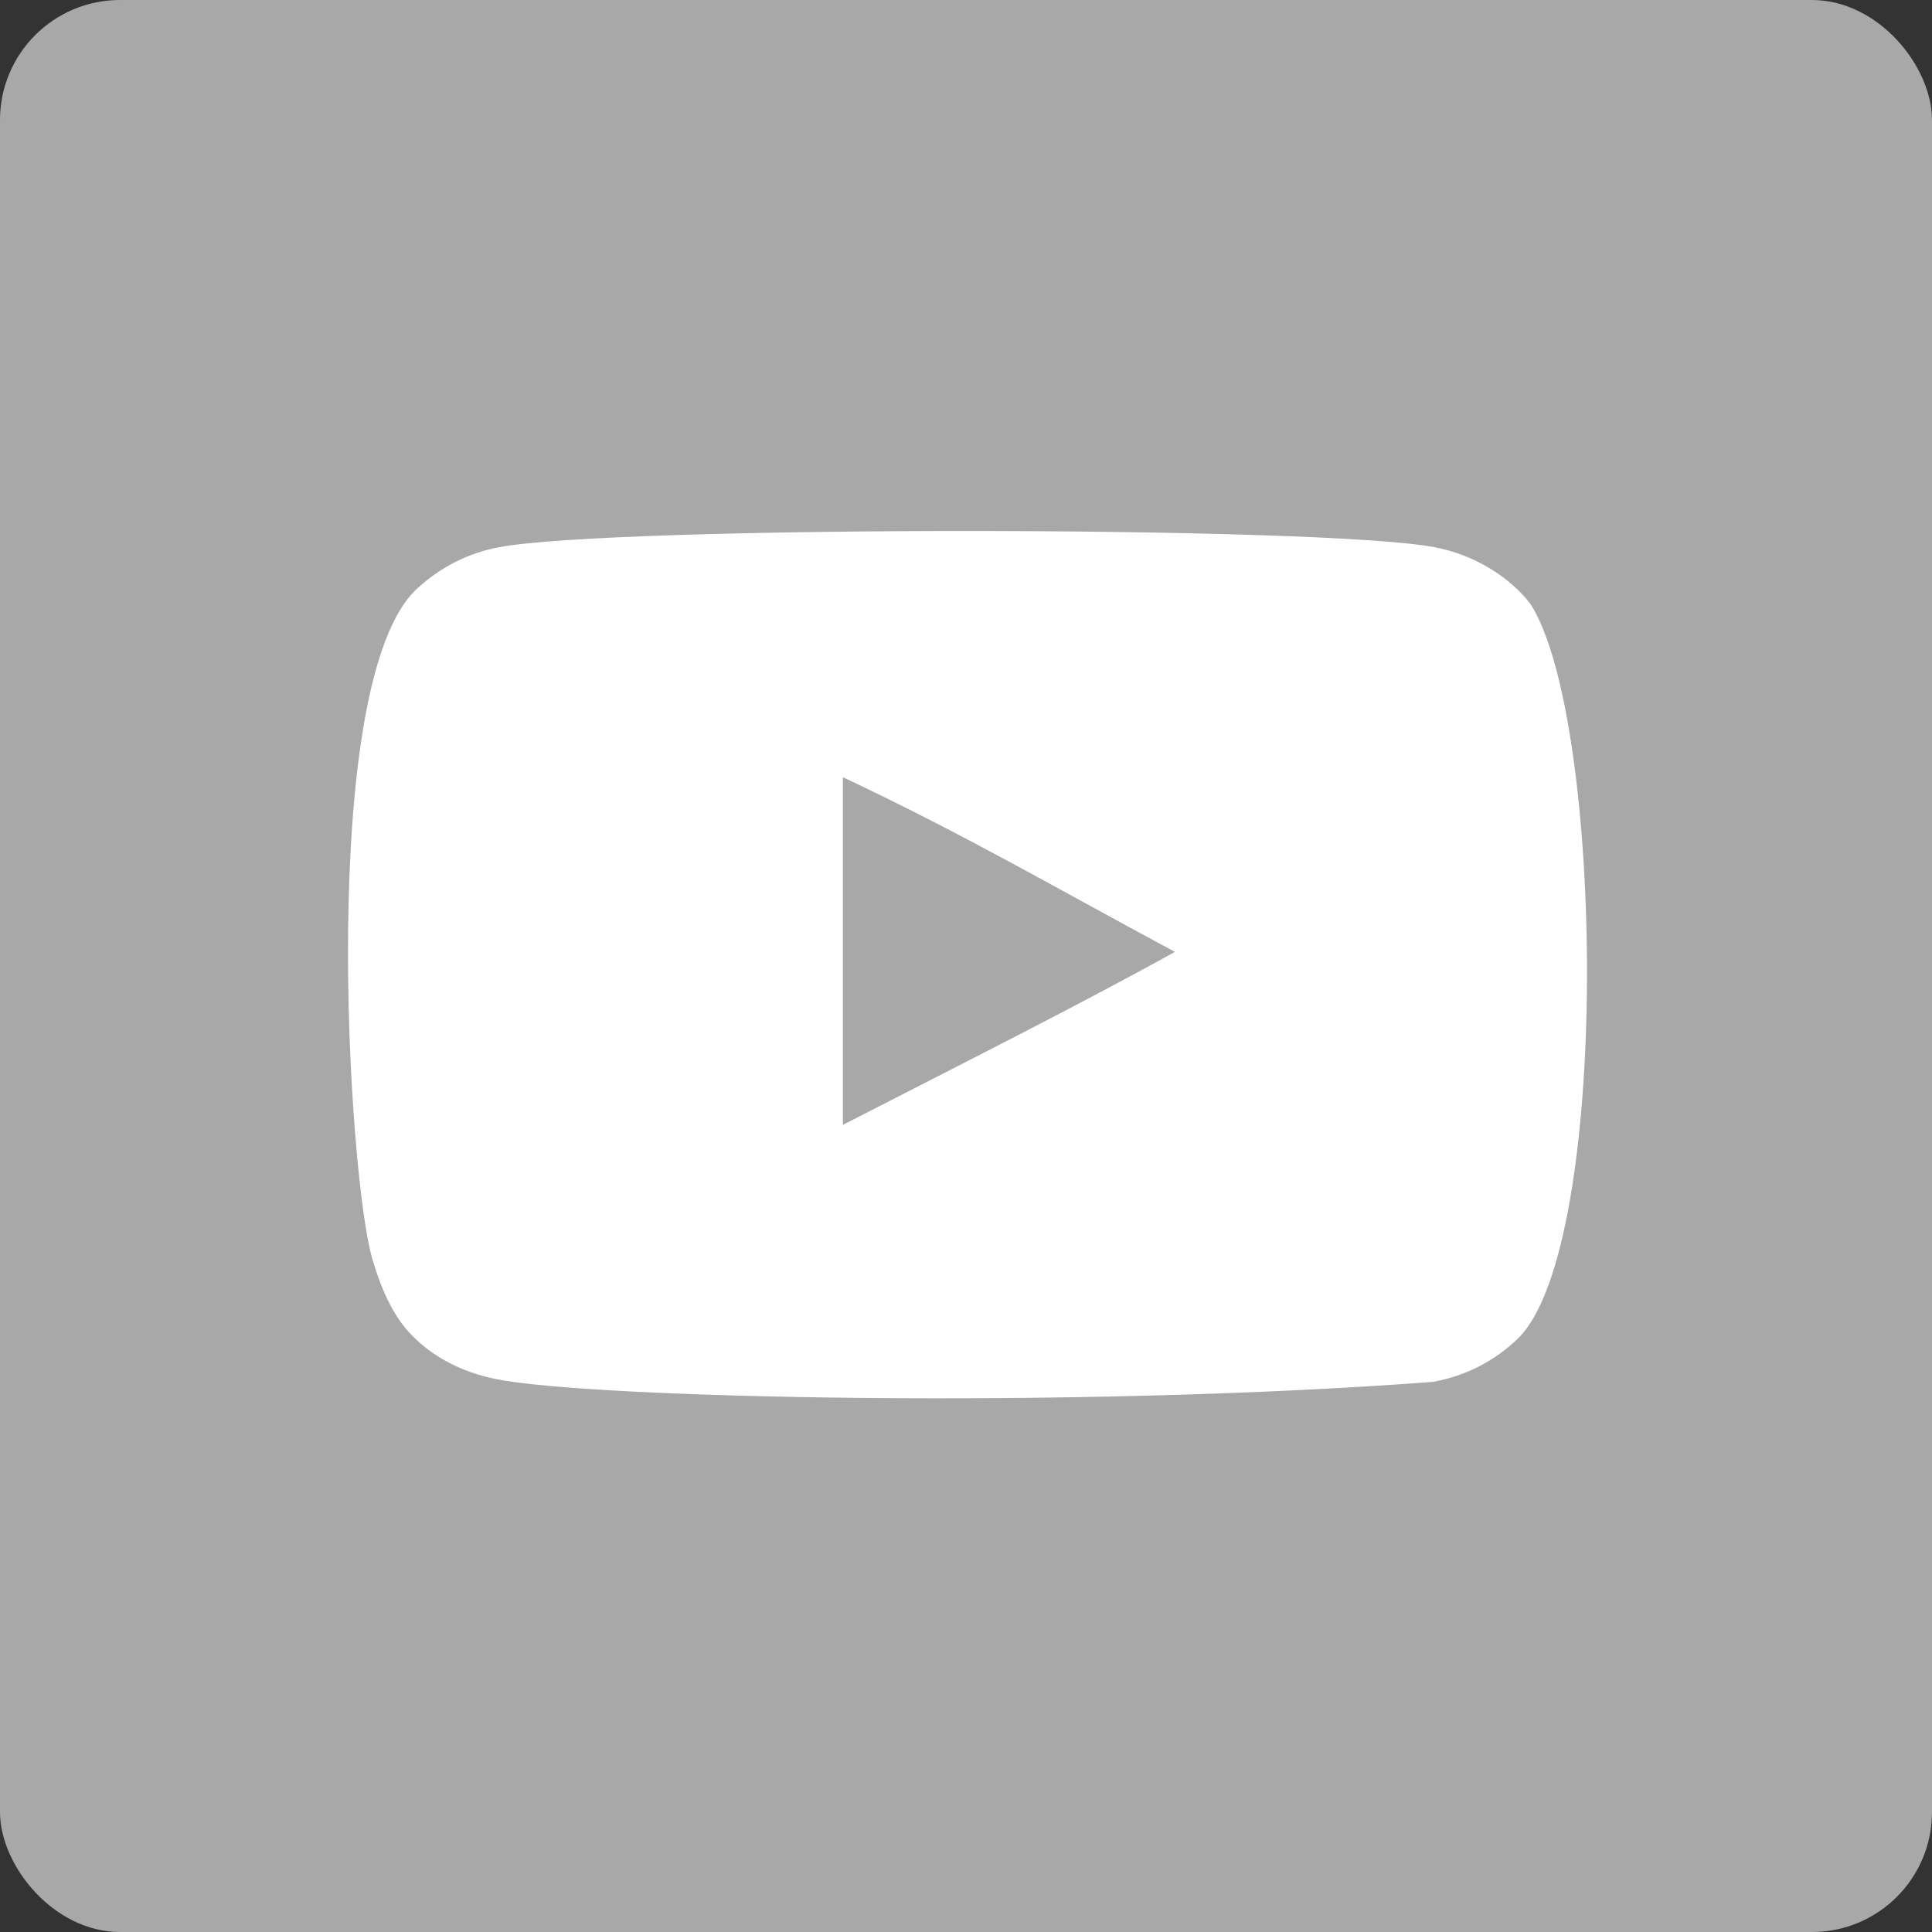
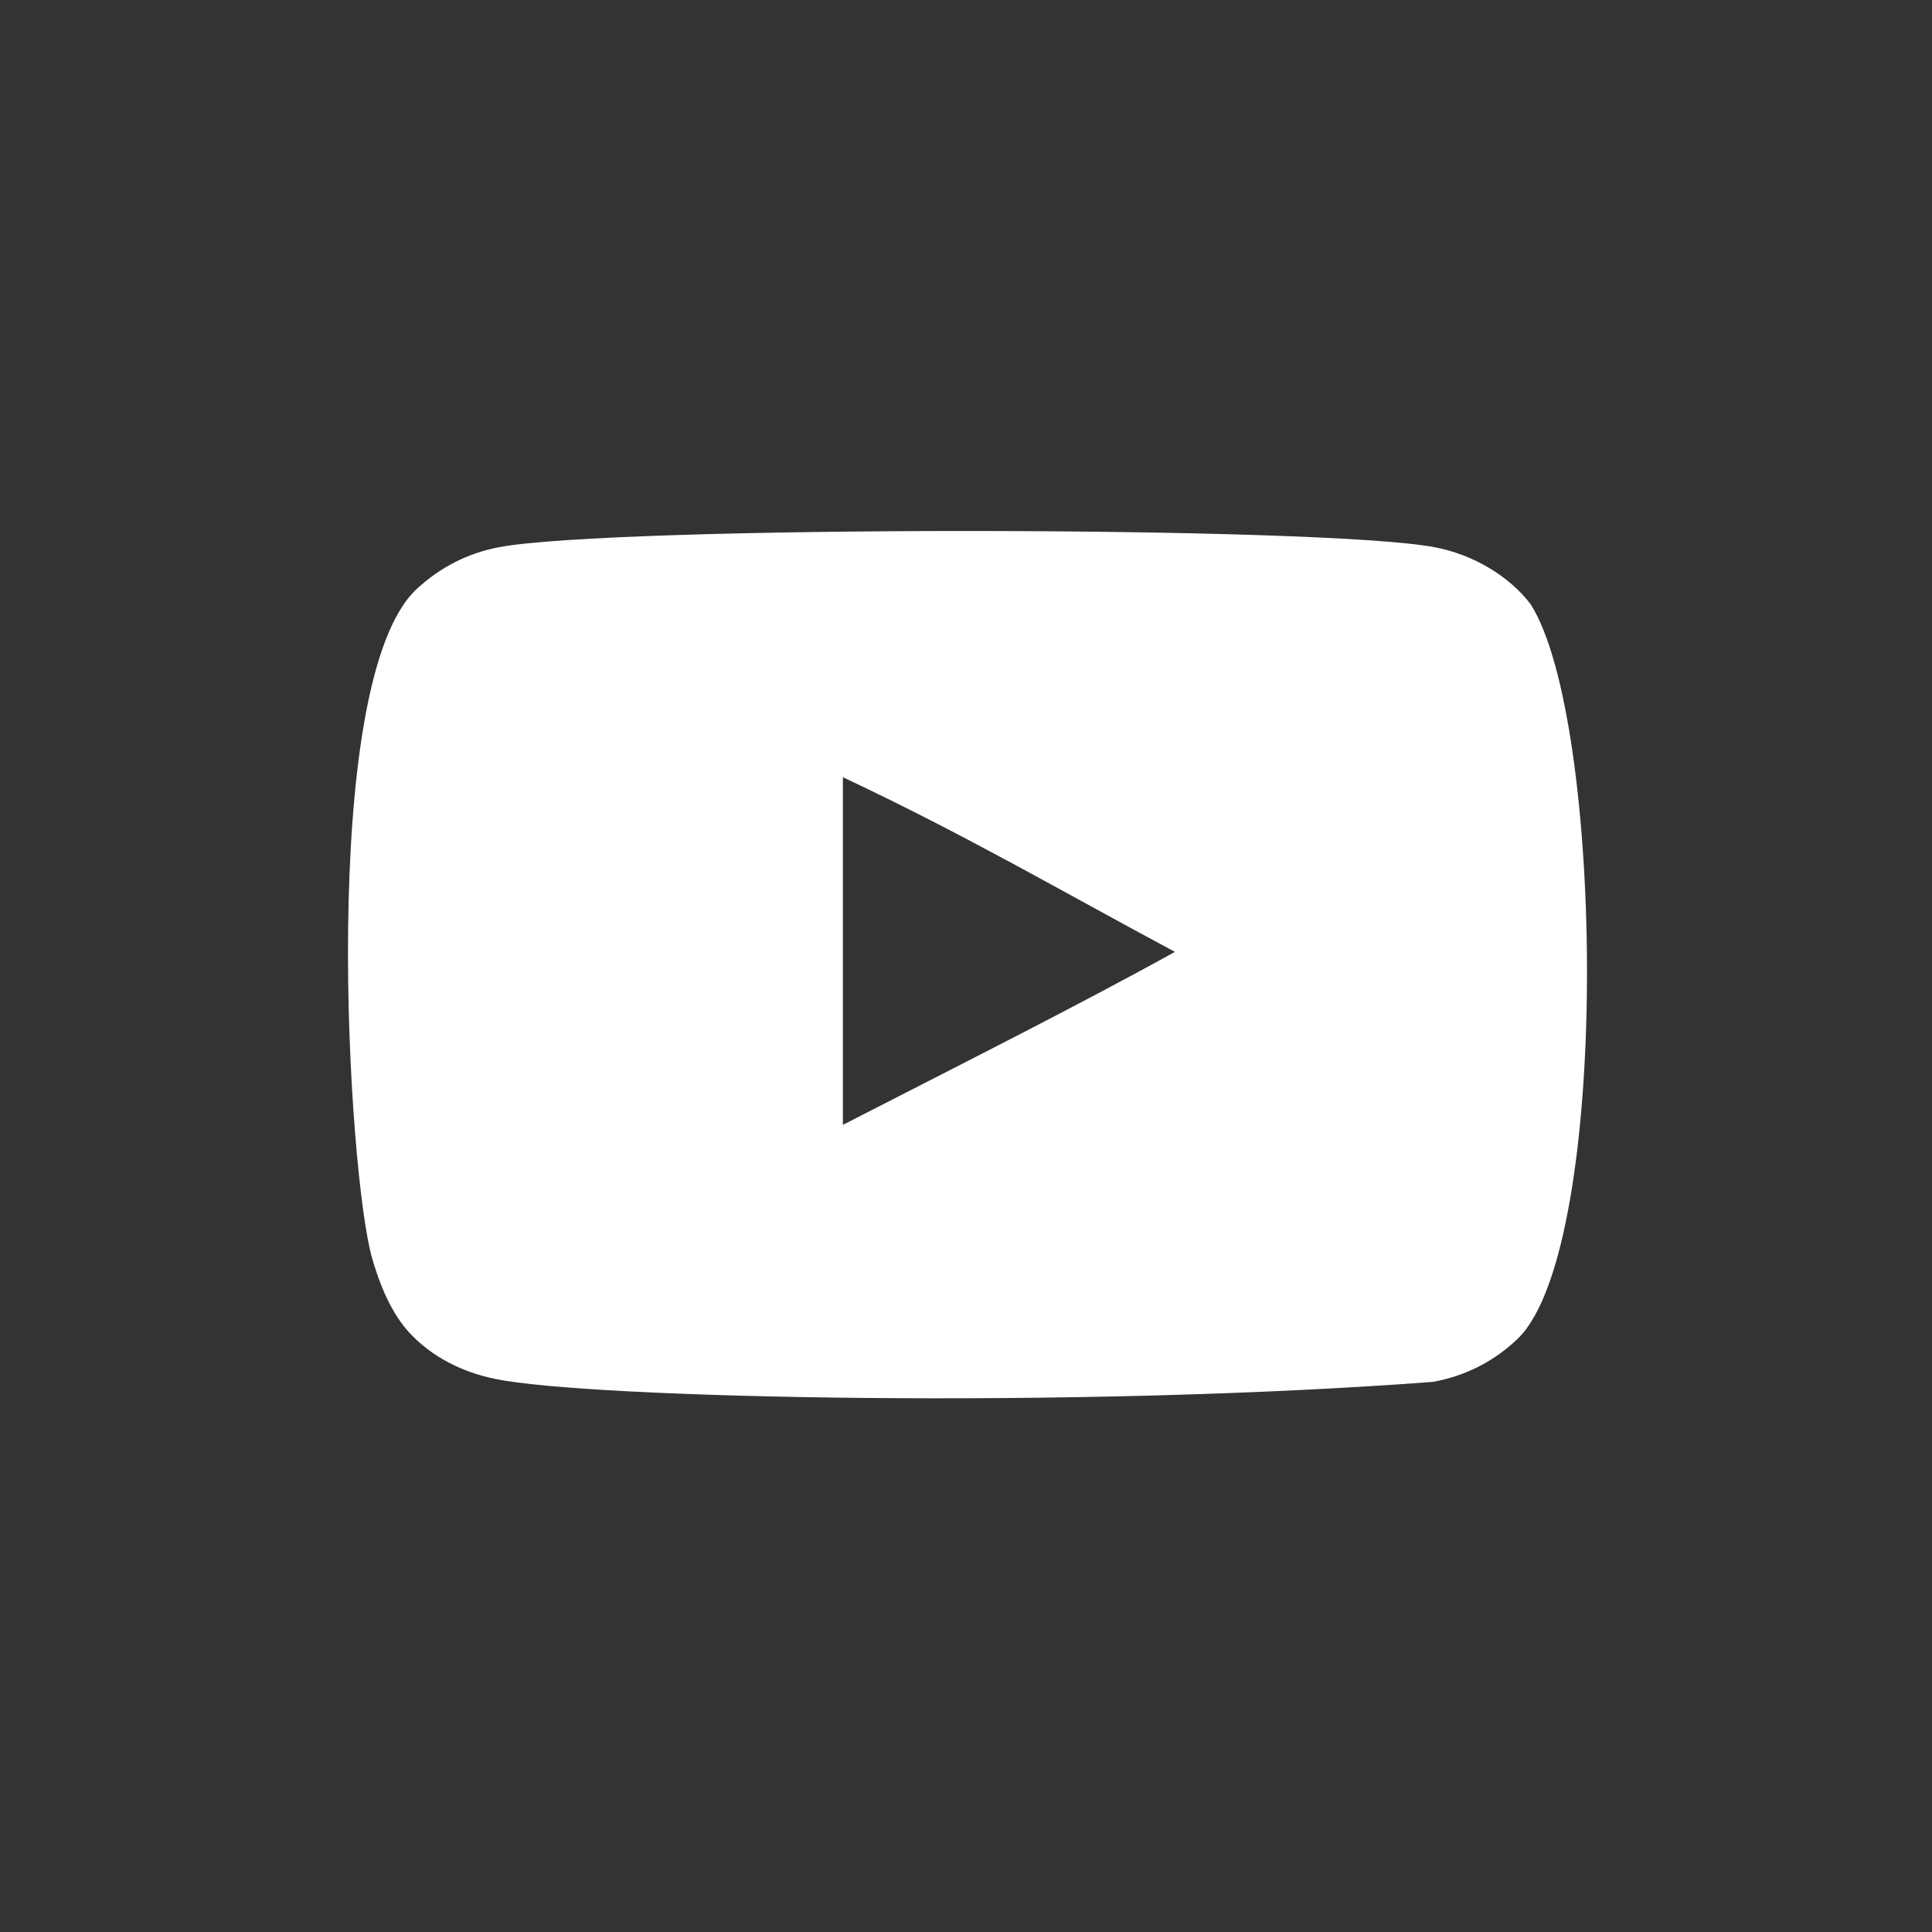
<svg xmlns="http://www.w3.org/2000/svg" width="644" height="644" viewBox="0 0 644 644" fill="none">
  <rect x="0" y="0" width="644" height="644" fill="#333333" stroke="none" />
-   <rect width="644" height="644" rx="40" fill="#A8A8A8" />
  <path fill-rule="evenodd" clip-rule="evenodd" d="M280.961 374.953V259.069C322.1 278.427 353.962 297.127 391.646 317.289C360.565 334.525 322.1 353.866 280.961 374.953ZM510.229 201.435C503.133 192.085 491.038 184.808 478.162 182.398C440.314 175.211 204.196 175.19 166.368 182.398C156.043 184.334 146.848 189.013 138.949 196.282C105.668 227.173 116.096 392.828 124.118 419.661C127.492 431.276 131.853 439.653 137.345 445.151C144.421 452.421 154.109 457.426 165.237 459.671C196.4 466.117 356.945 469.721 477.503 460.639C488.611 458.703 498.443 453.536 506.197 445.958C536.969 415.191 534.872 240.233 510.229 201.435Z" fill="white" />
</svg>